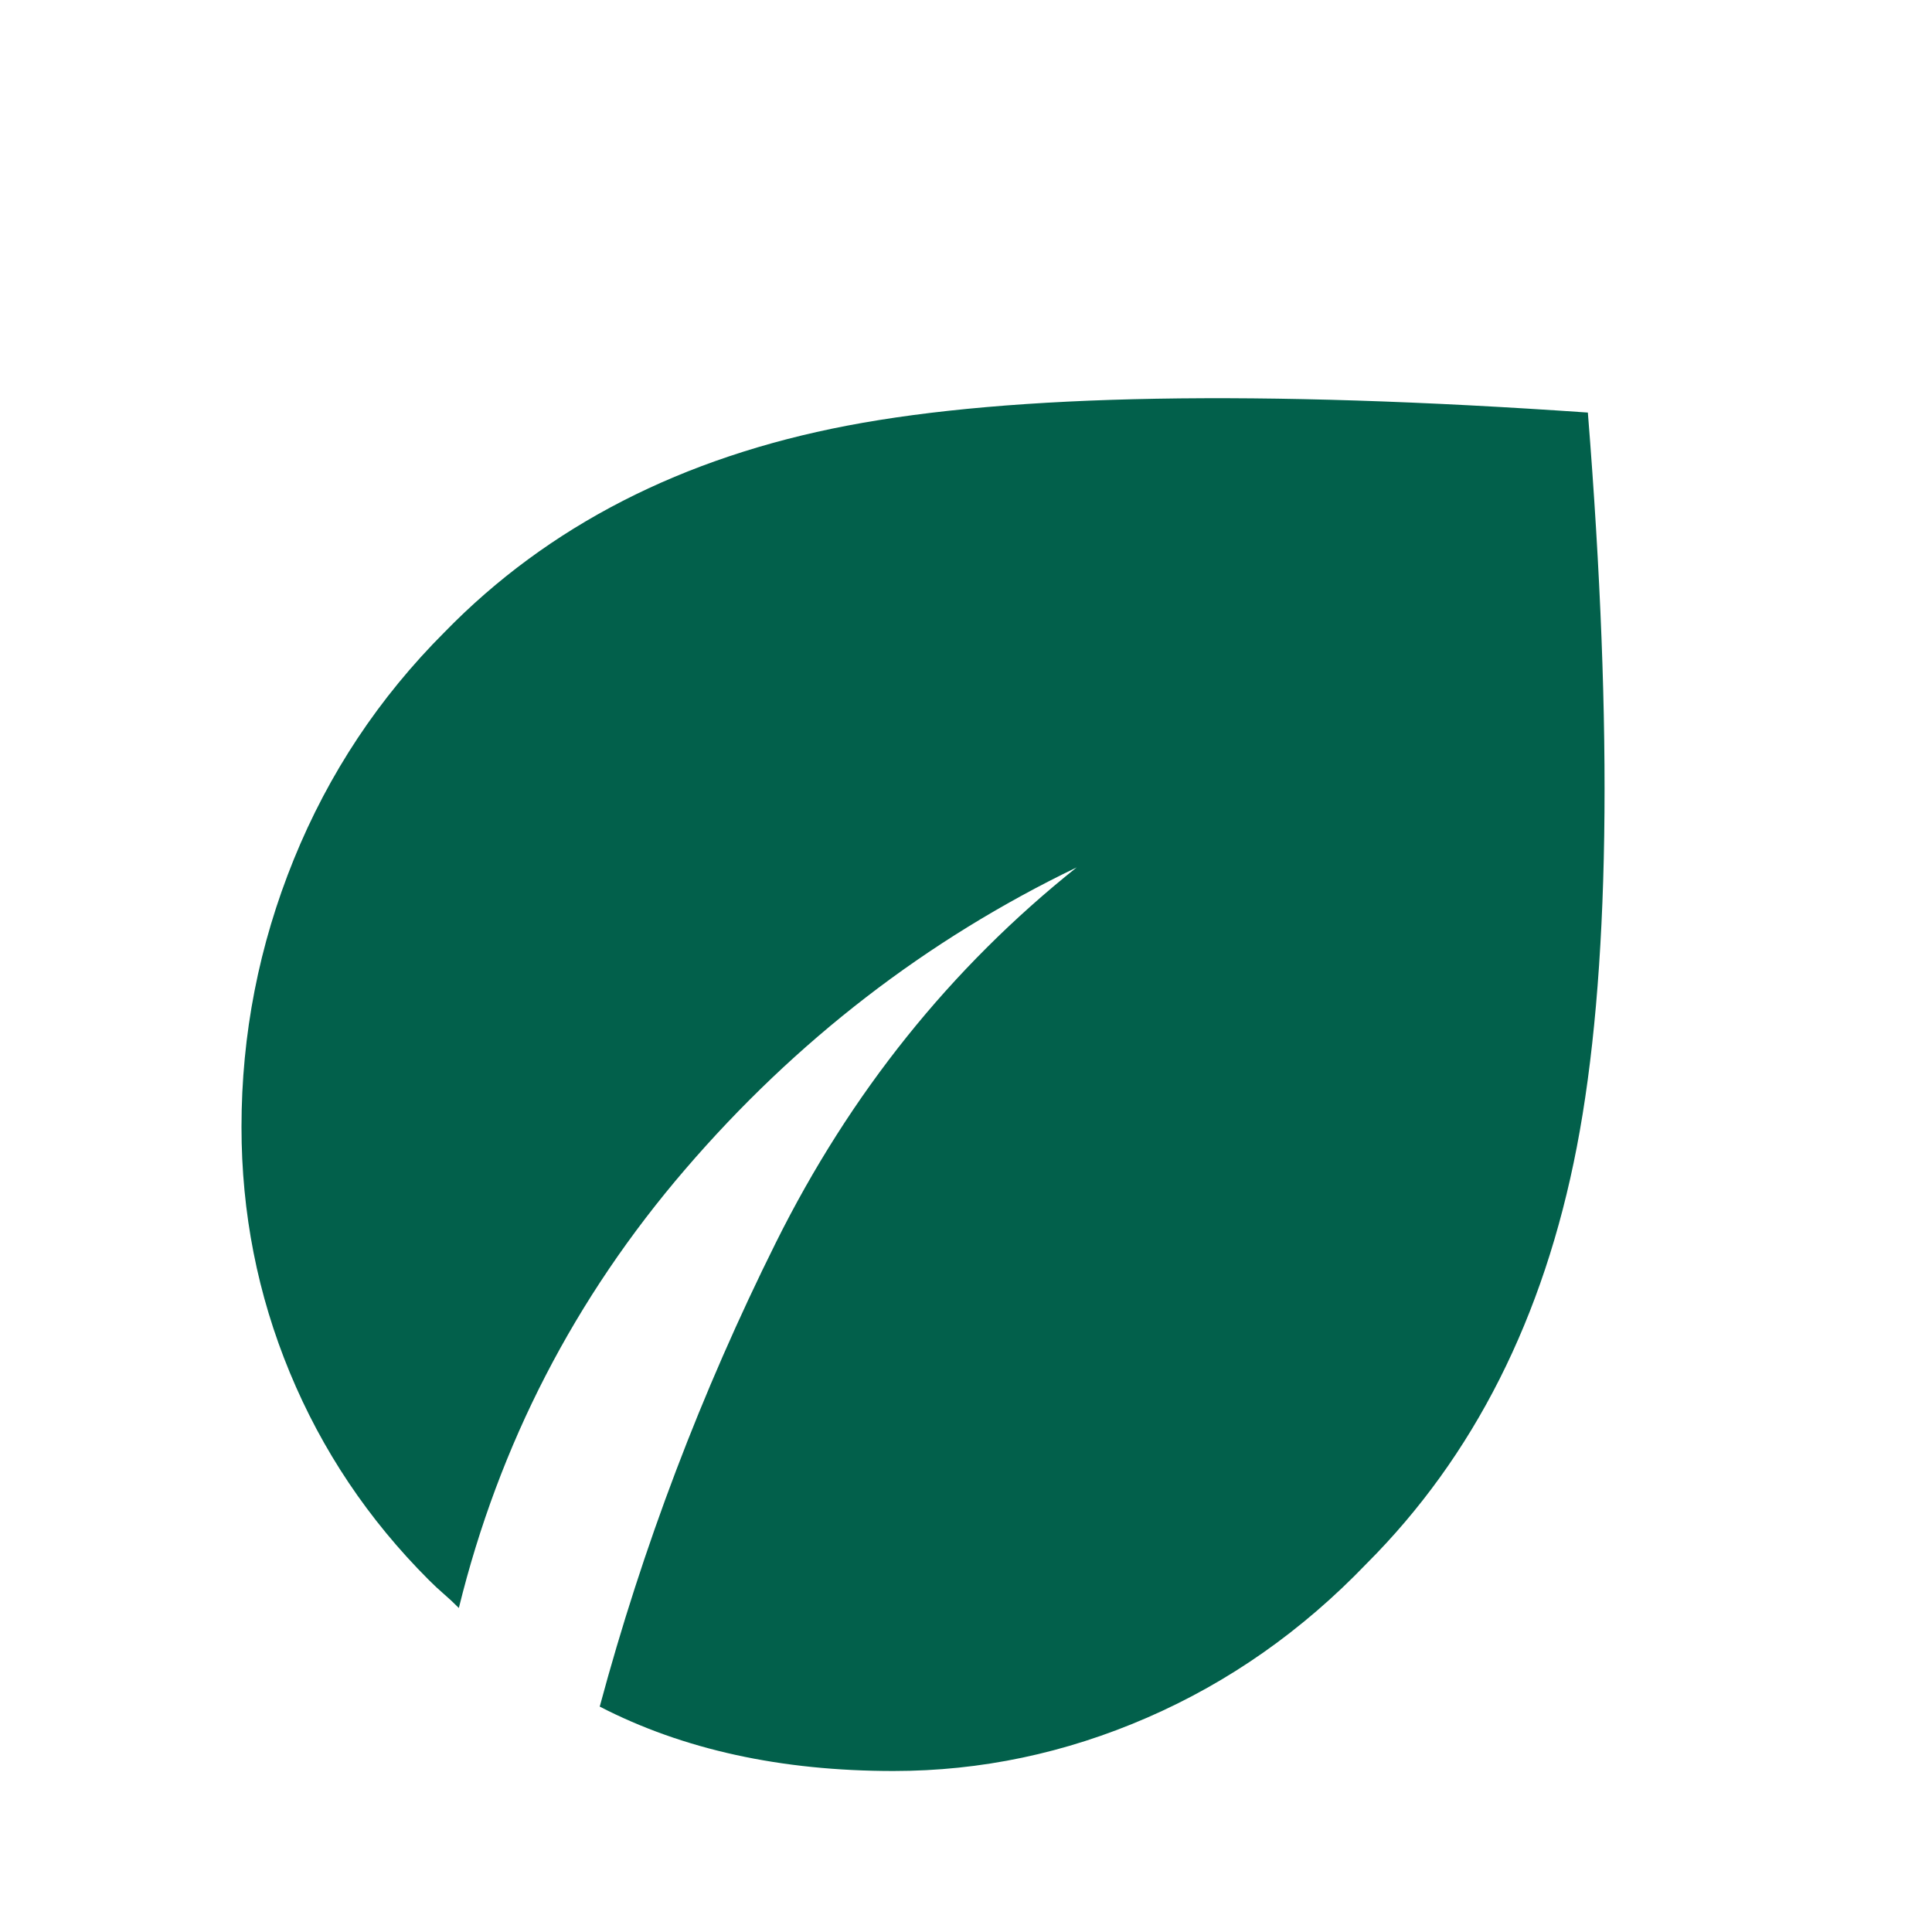
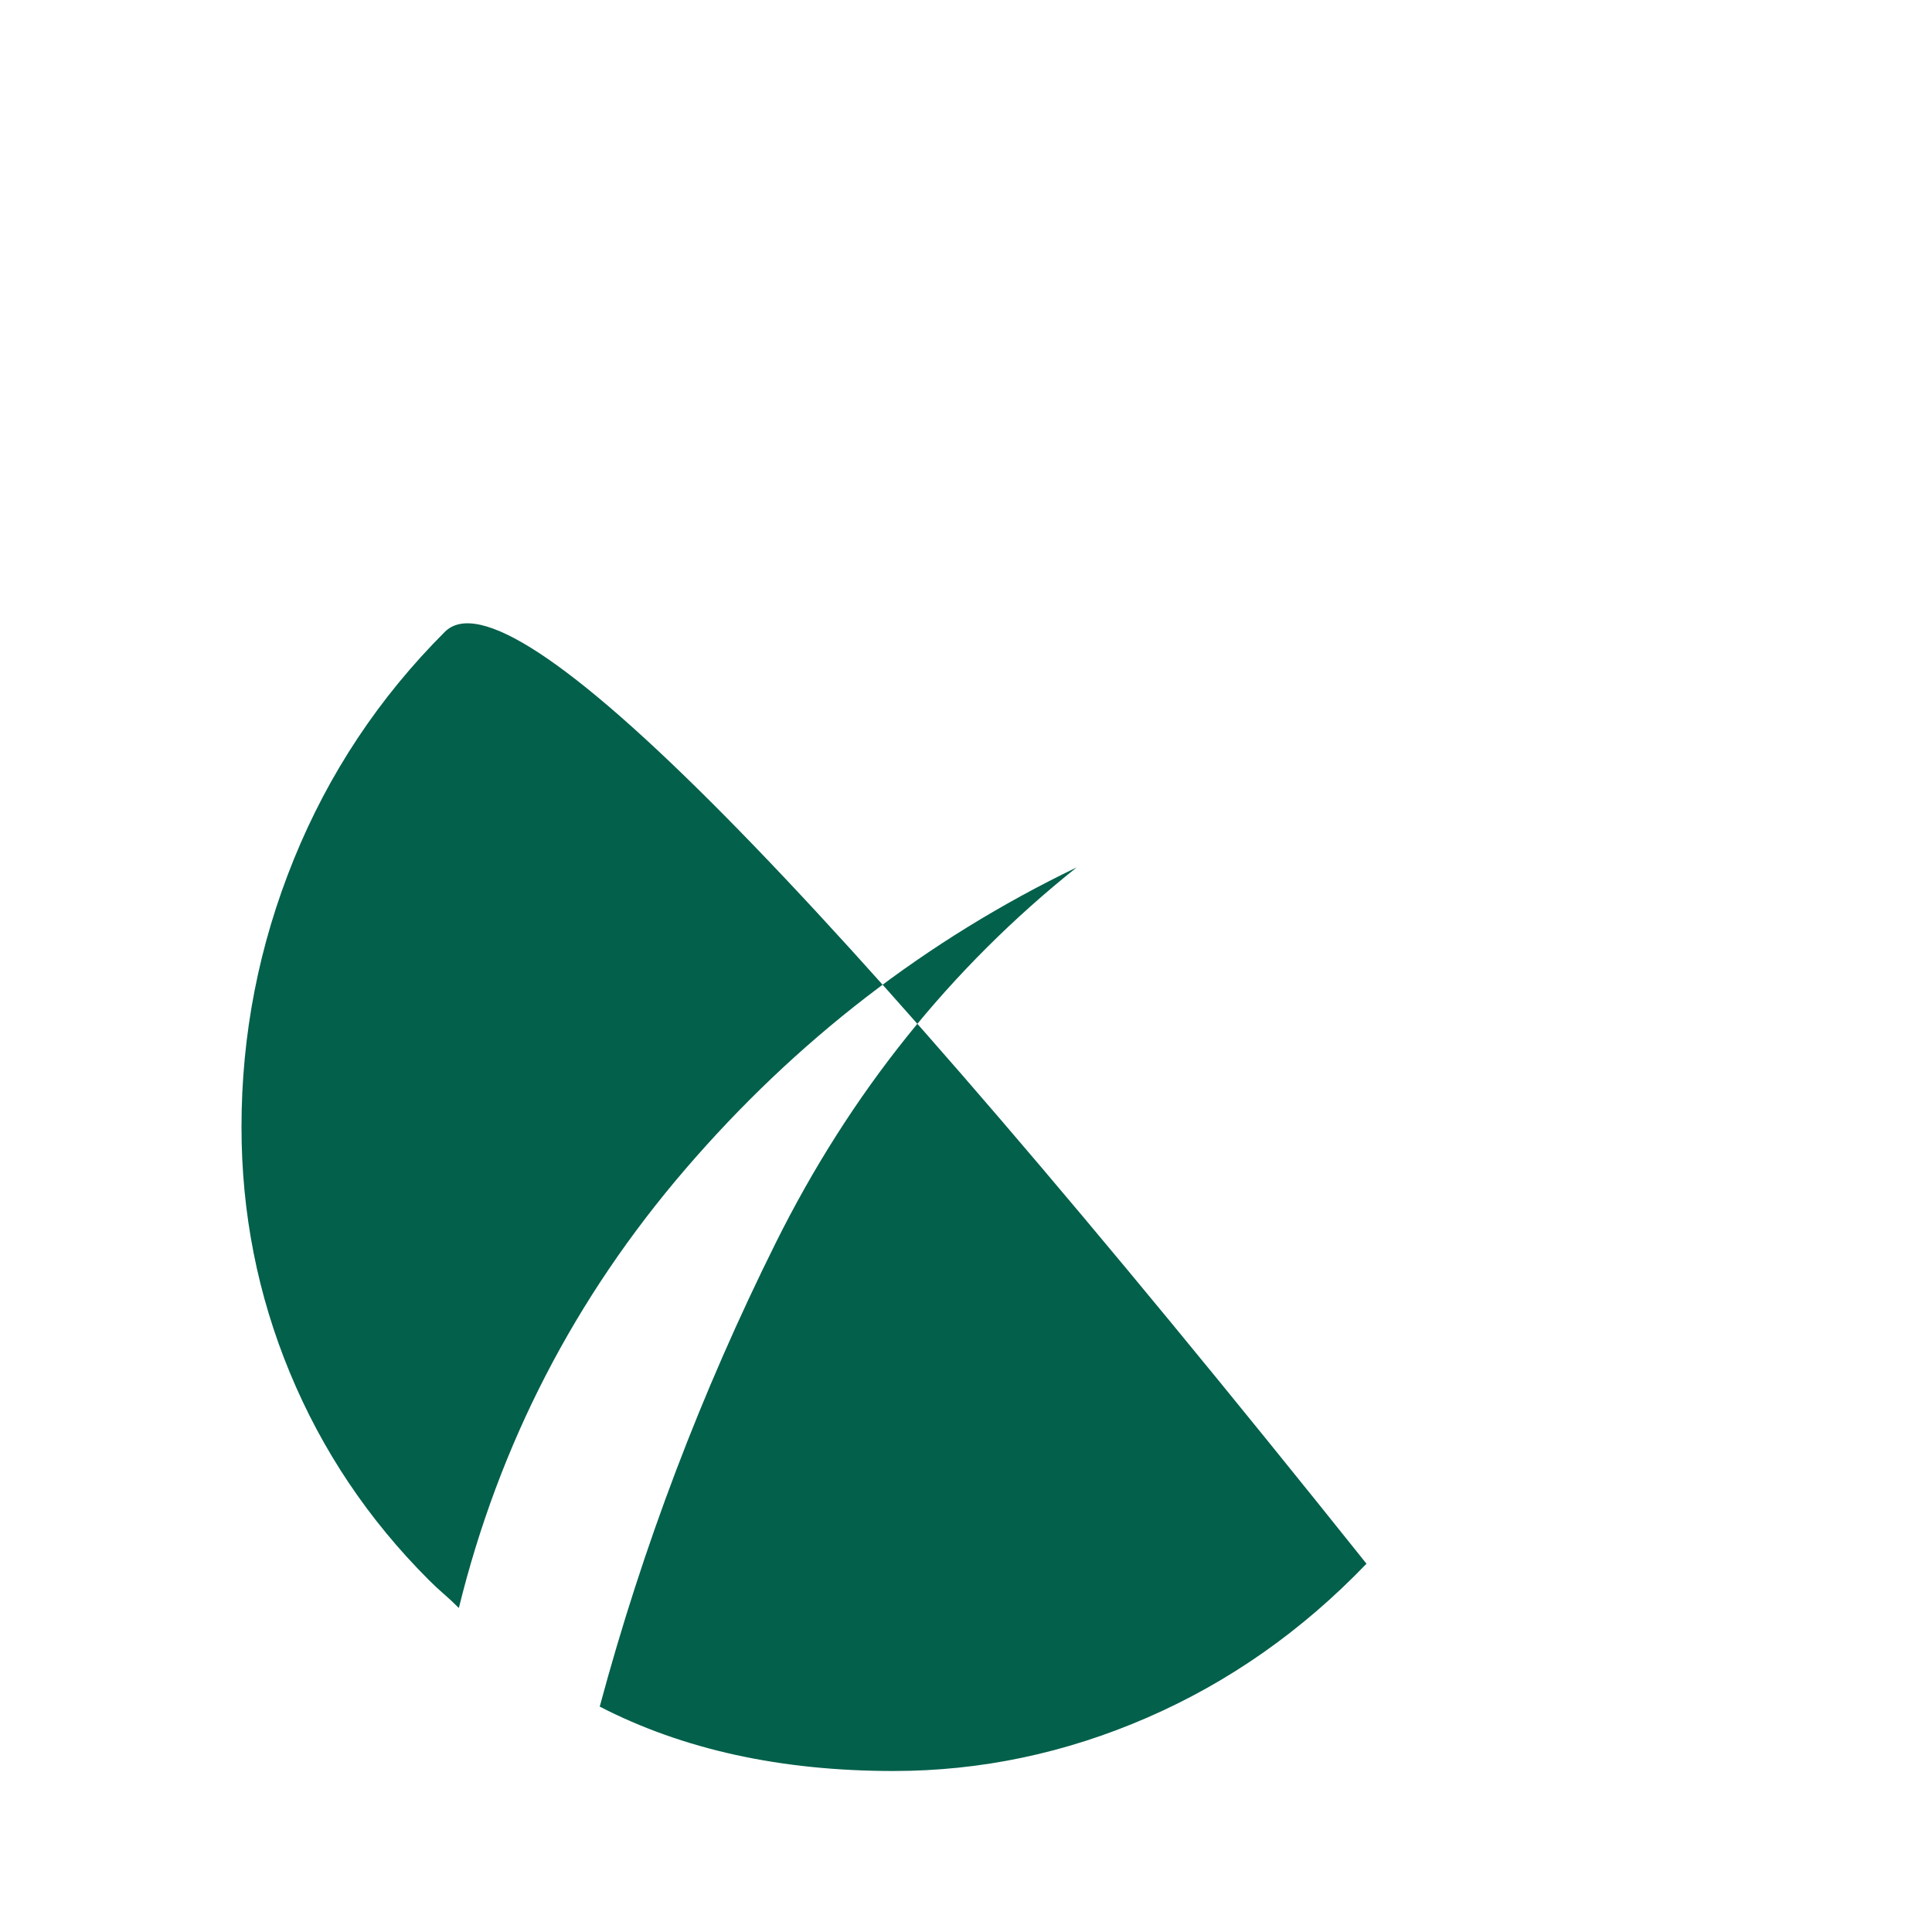
<svg xmlns="http://www.w3.org/2000/svg" id="SvgjsSvg1011" width="288" height="288" version="1.1">
  <defs id="SvgjsDefs1012" />
  <g id="SvgjsG1013">
    <svg viewBox="0 0 48 48" width="288" height="288">
-       <path d="M22.2 44q-2.1 0-3.925-.4-1.825-.4-3.375-1.2 1.6-5.95 4.375-11.525t7.475-9.325q-5.6 2.7-9.725 7.5T11.4 39.95q-.2-.2-.375-.35-.175-.15-.375-.35Q8.4 37 7.2 34.1 6 31.2 6 28q0-3.45 1.3-6.65t3.75-5.65q3.85-3.95 10-5.125 6.15-1.175 18.4-.325.95 11.9-.275 18.25T33.95 38.85q-2.4 2.5-5.45 3.825Q25.45 44 22.2 44Z" fill="#02604b" class="color000 svgShape" />
+       <path d="M22.2 44q-2.1 0-3.925-.4-1.825-.4-3.375-1.2 1.6-5.95 4.375-11.525t7.475-9.325q-5.6 2.7-9.725 7.5T11.4 39.95q-.2-.2-.375-.35-.175-.15-.375-.35Q8.4 37 7.2 34.1 6 31.2 6 28q0-3.45 1.3-6.65t3.75-5.65T33.95 38.85q-2.4 2.5-5.45 3.825Q25.45 44 22.2 44Z" fill="#02604b" class="color000 svgShape" />
    </svg>
  </g>
</svg>